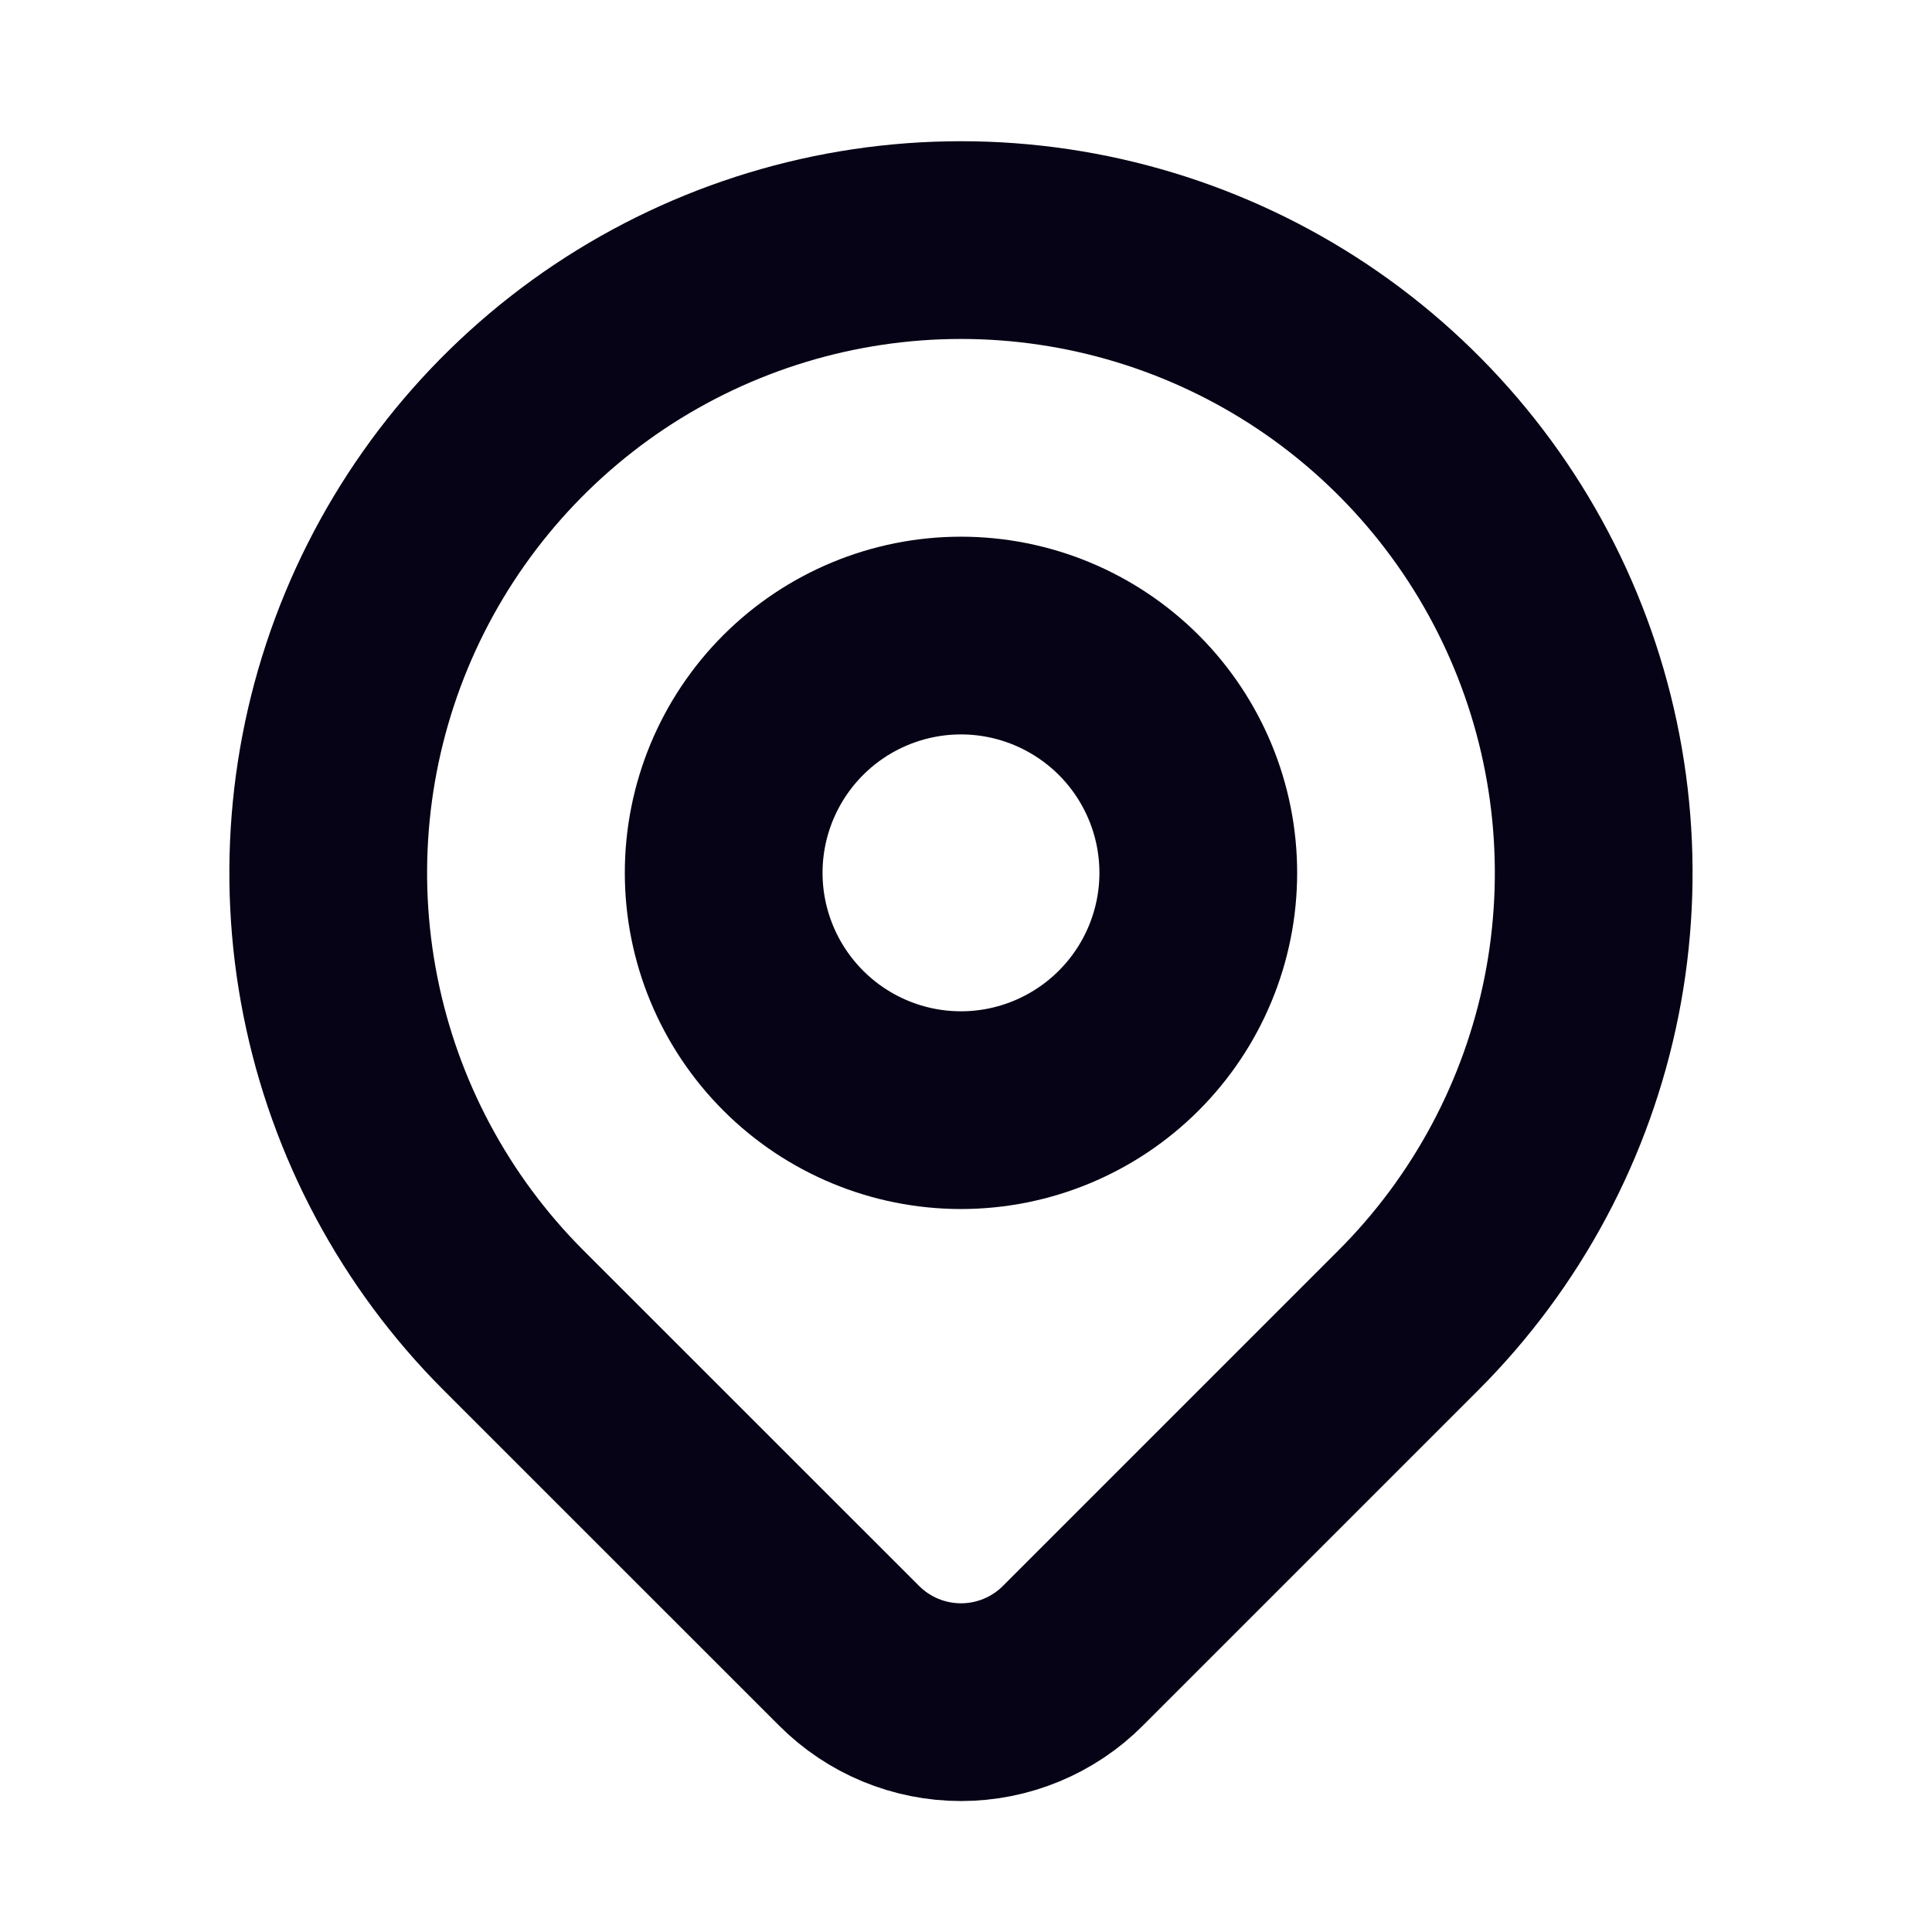
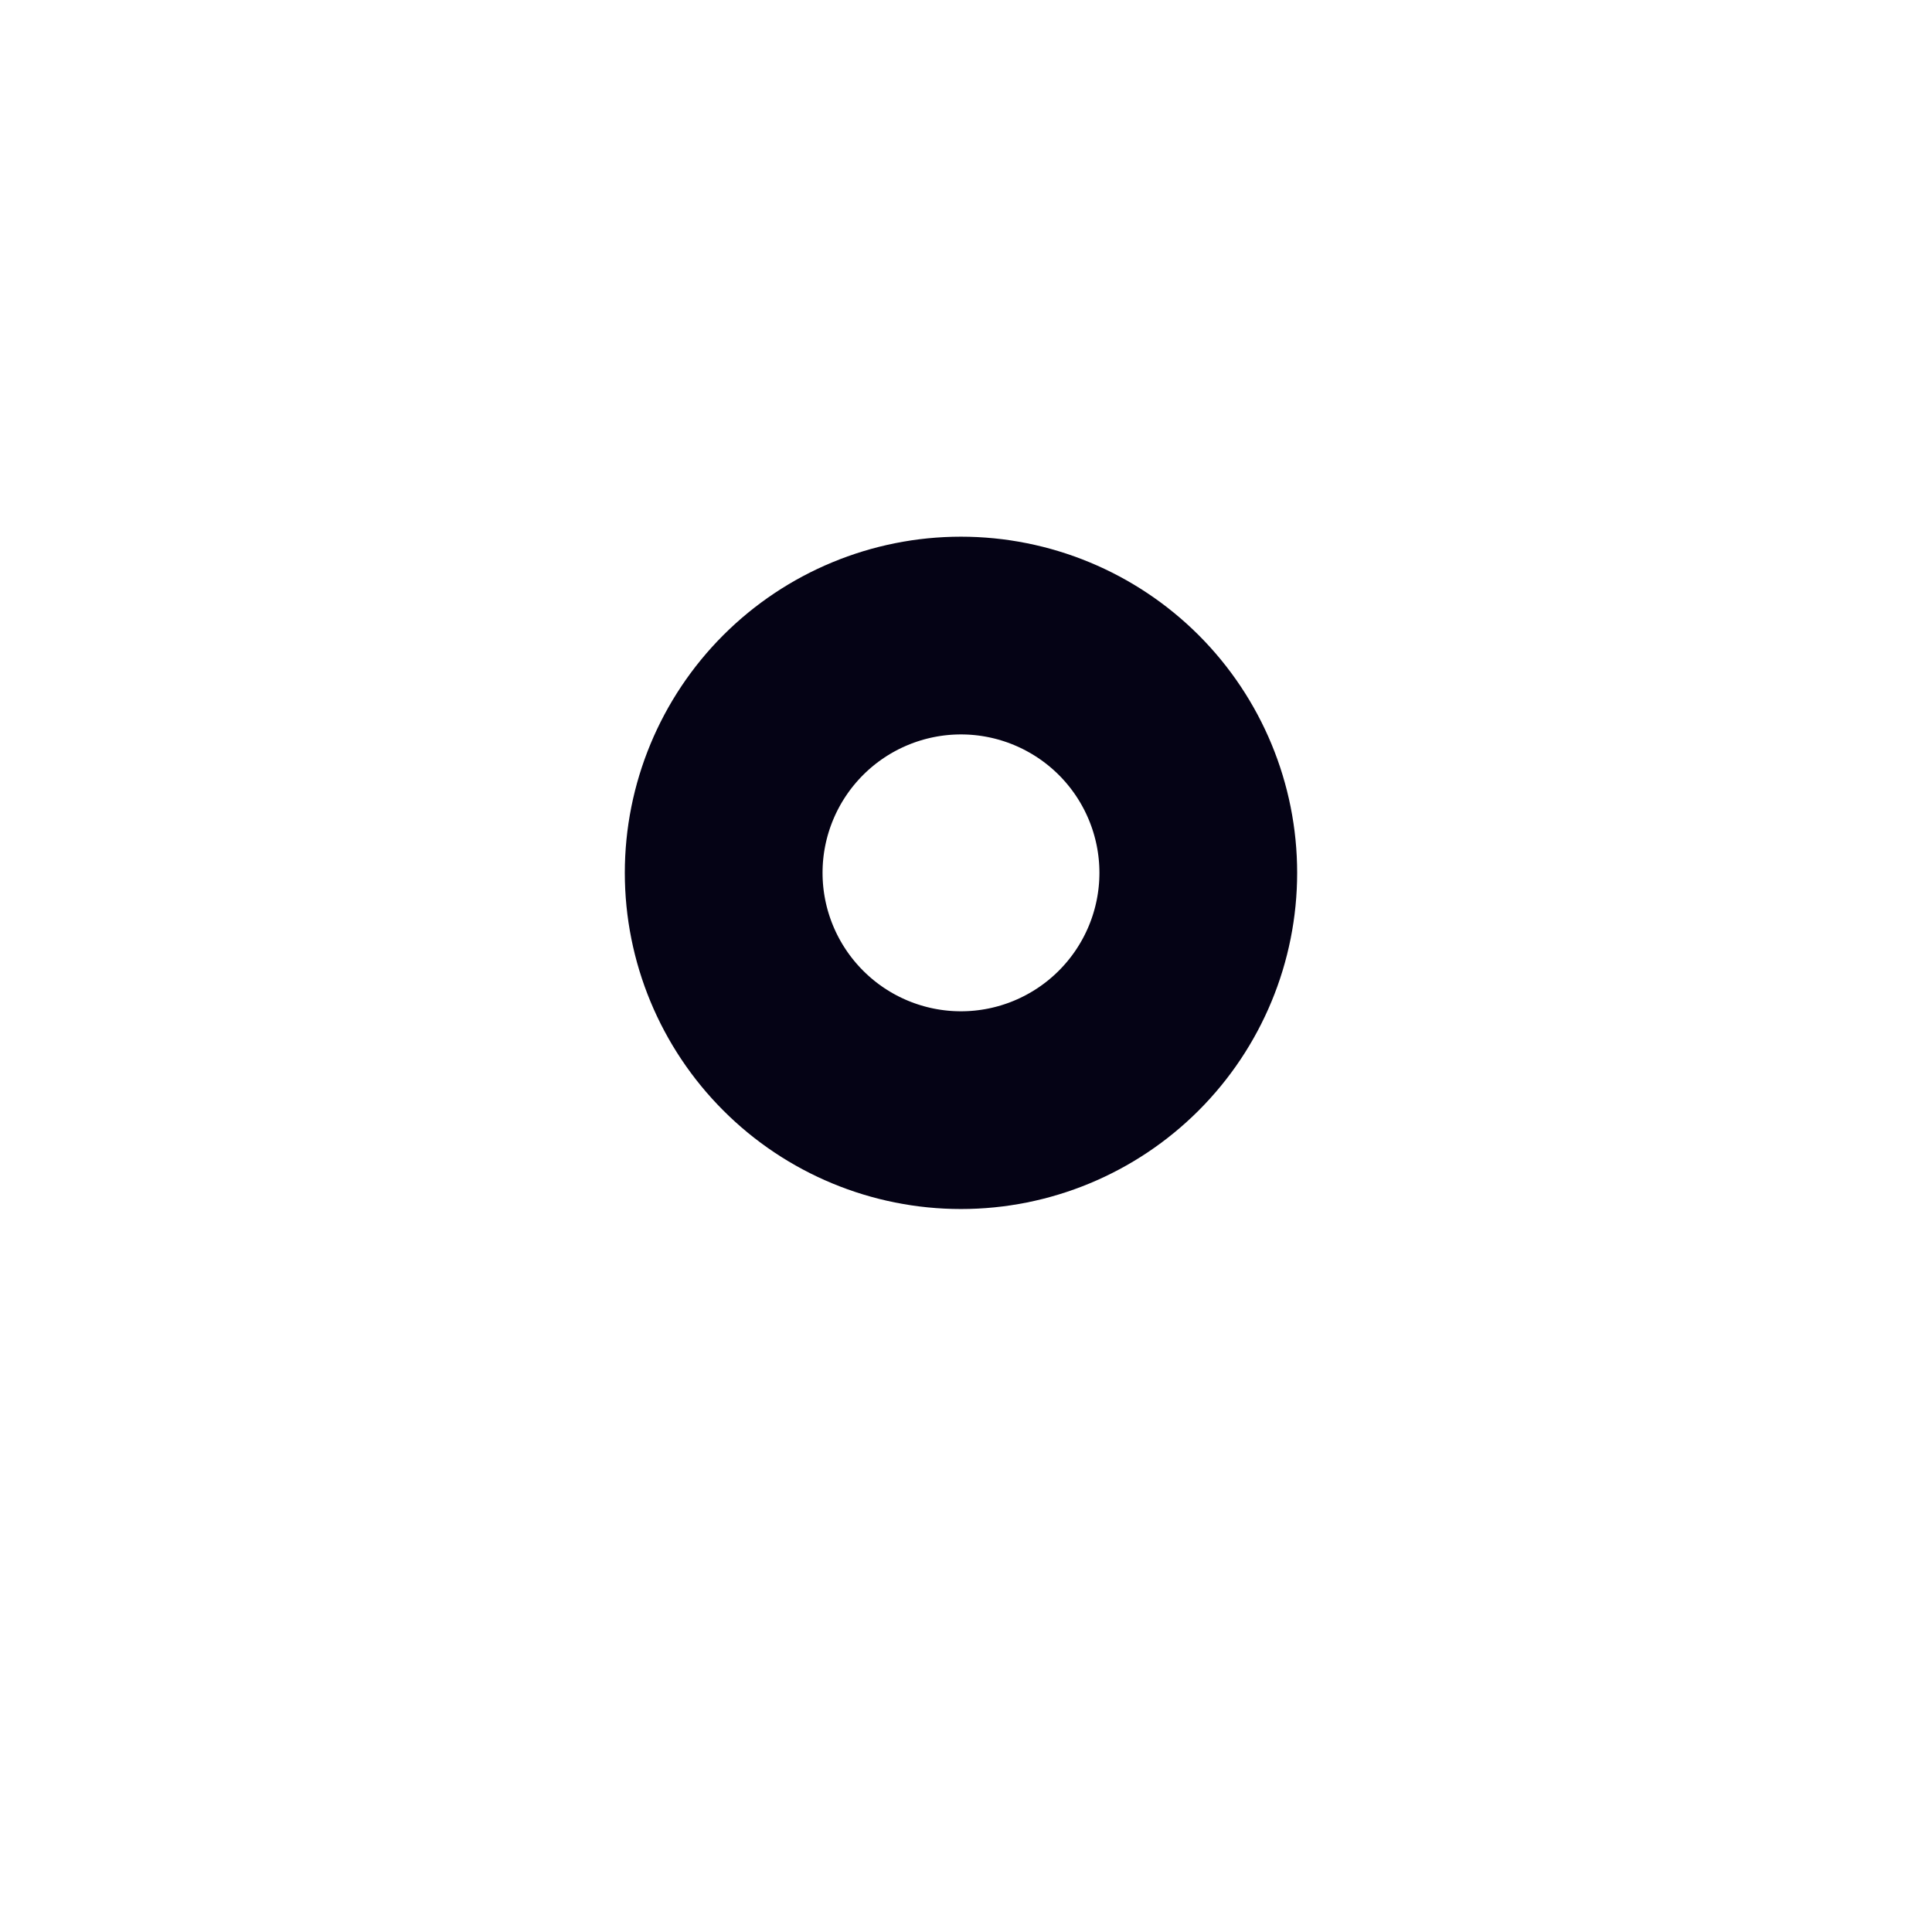
<svg xmlns="http://www.w3.org/2000/svg" width="26" height="26" viewBox="0 0 26 26" fill="none">
-   <path d="M18.953 17.768L14.437 22.284C14.24 22.482 14.005 22.638 13.747 22.745C13.489 22.852 13.212 22.907 12.933 22.907C12.653 22.907 12.377 22.852 12.118 22.745C11.86 22.638 11.626 22.482 11.428 22.284L6.911 17.768C5.72 16.577 4.909 15.059 4.581 13.408C4.252 11.756 4.421 10.044 5.065 8.488C5.71 6.932 6.801 5.602 8.201 4.666C9.602 3.731 11.248 3.231 12.932 3.231C14.616 3.231 16.263 3.731 17.663 4.666C19.063 5.602 20.155 6.932 20.799 8.488C21.444 10.044 21.612 11.756 21.284 13.408C20.955 15.059 20.144 16.577 18.953 17.768Z" stroke="#050315" stroke-width="2.661" stroke-linecap="round" stroke-linejoin="round" />
  <path d="M15.19 14.004C15.789 13.405 16.126 12.593 16.126 11.746C16.126 10.899 15.789 10.087 15.19 9.488C14.591 8.89 13.779 8.553 12.932 8.553C12.086 8.553 11.273 8.89 10.675 9.488C10.076 10.087 9.739 10.899 9.739 11.746C9.739 12.593 10.076 13.405 10.675 14.004C11.273 14.603 12.086 14.94 12.932 14.94C13.779 14.94 14.591 14.603 15.19 14.004Z" stroke="#050315" stroke-width="2.661" stroke-linecap="round" stroke-linejoin="round" />
</svg>